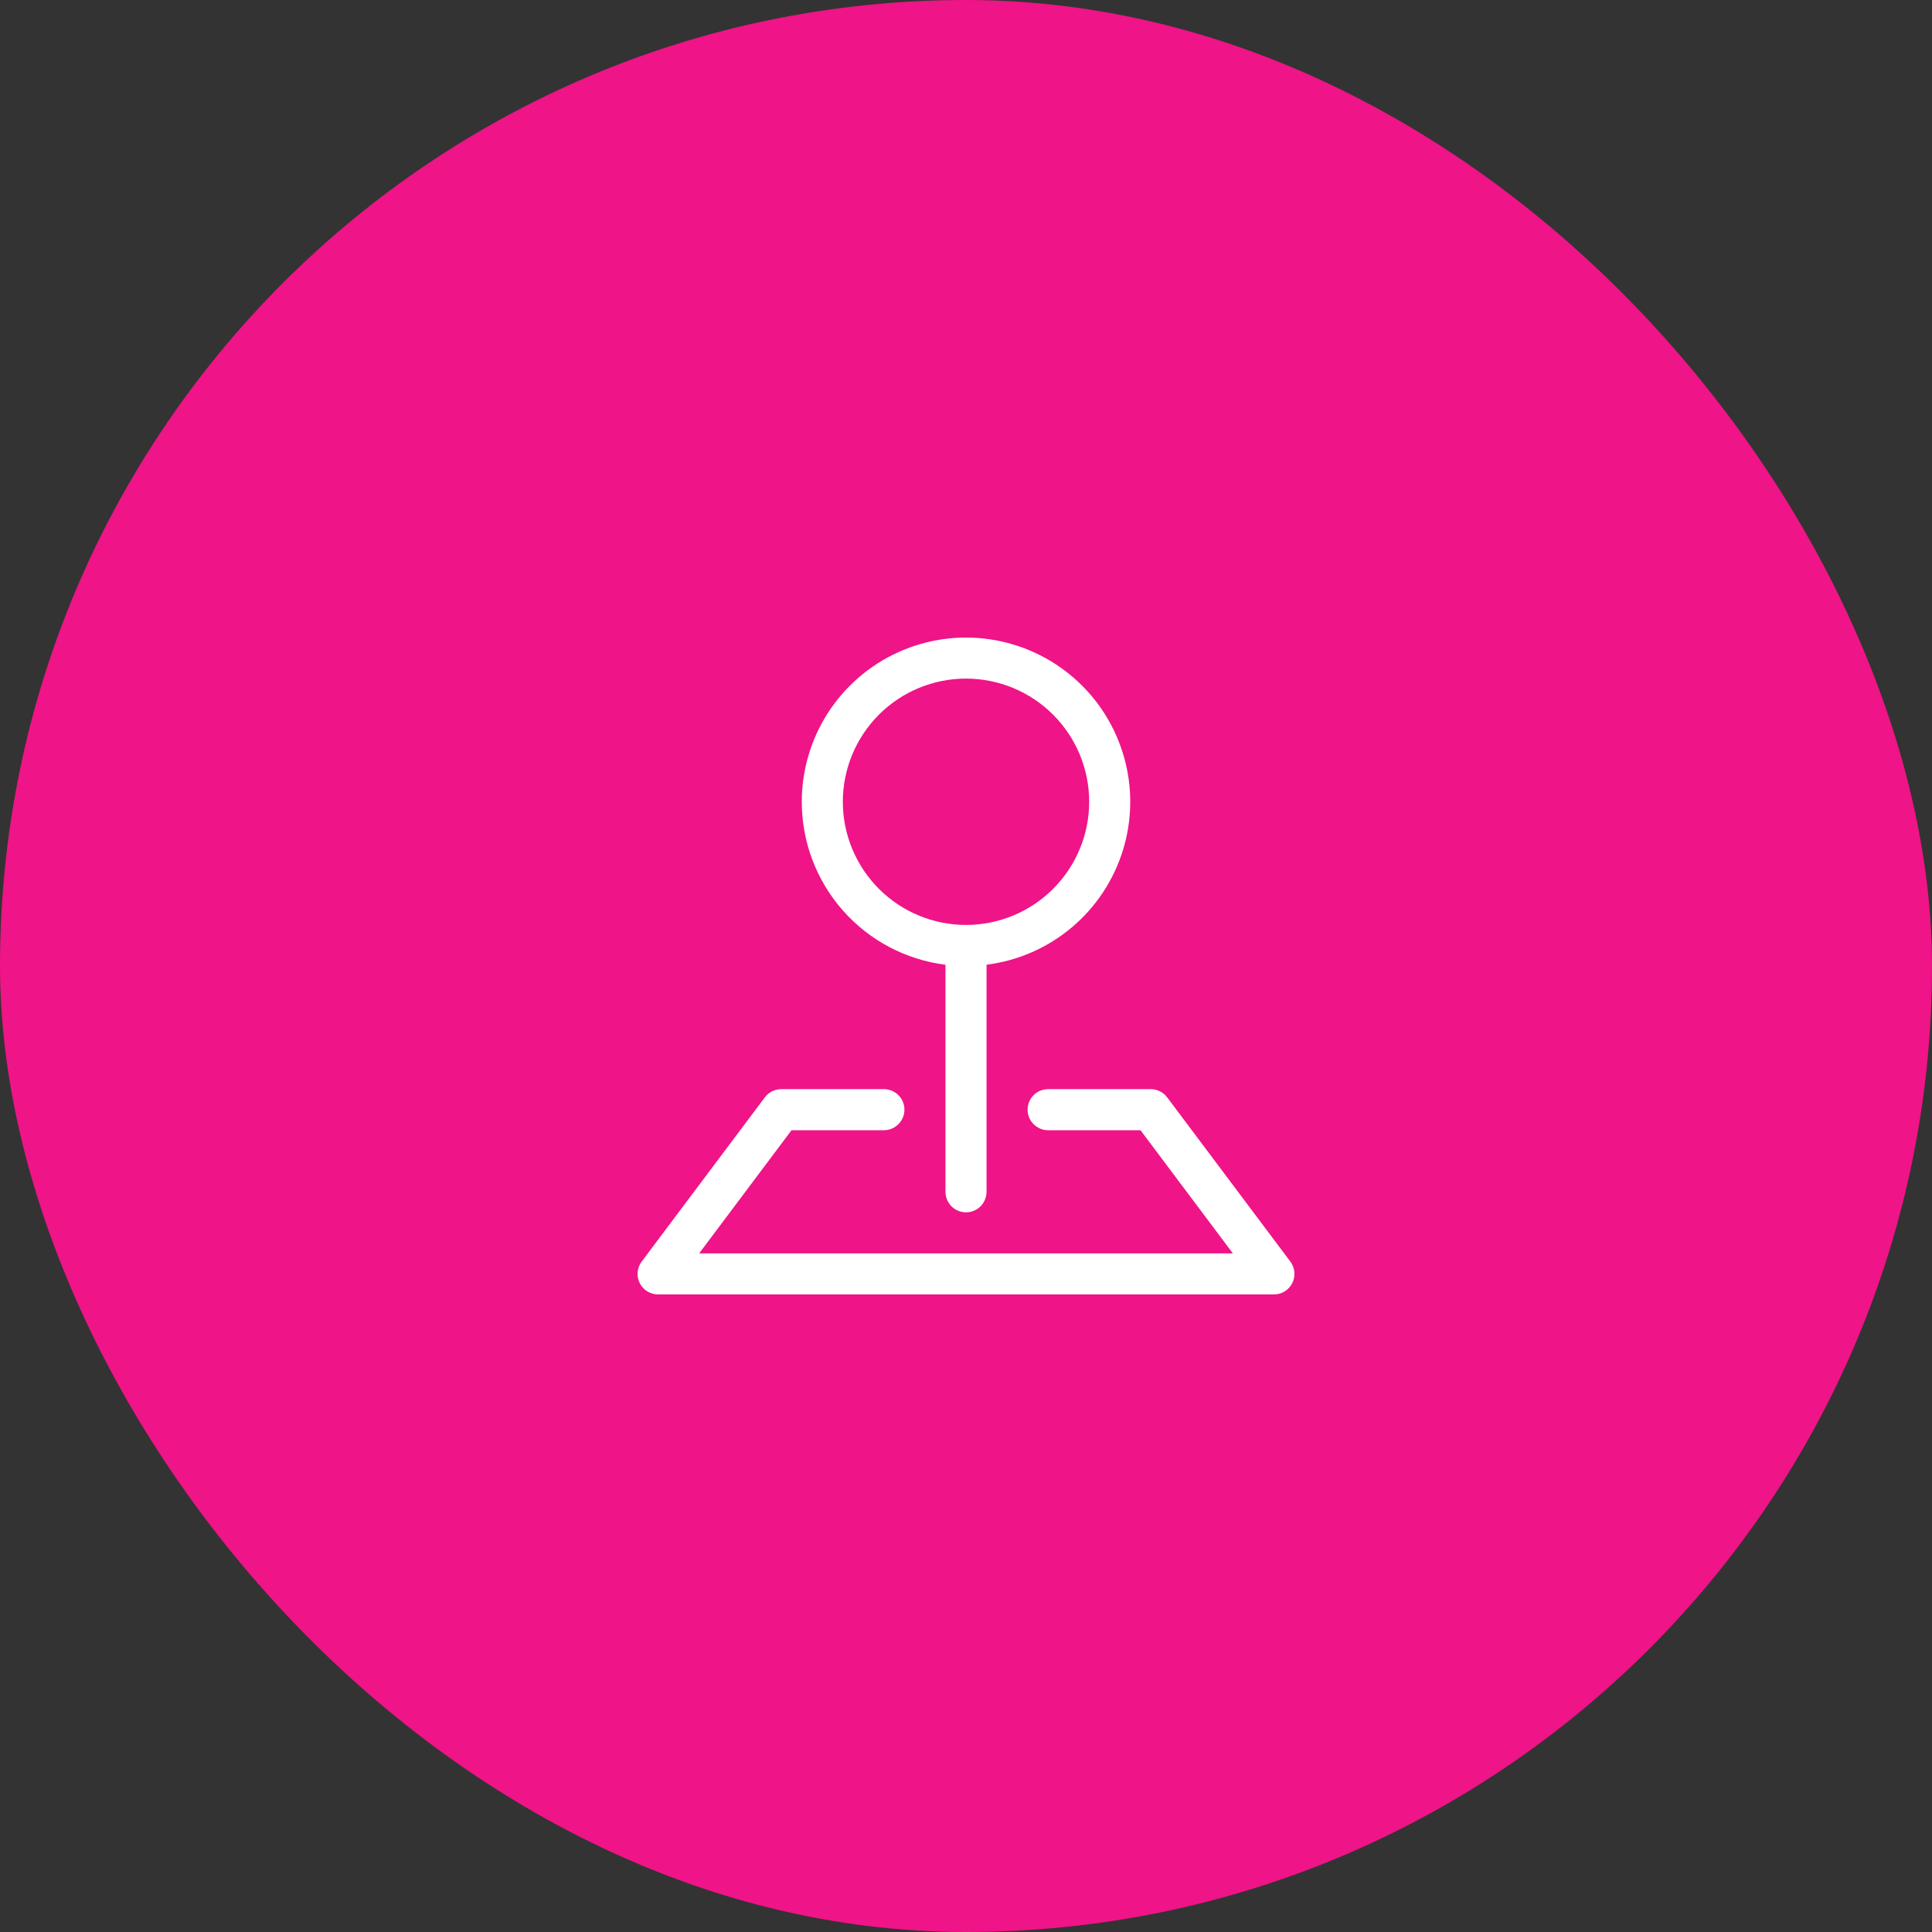
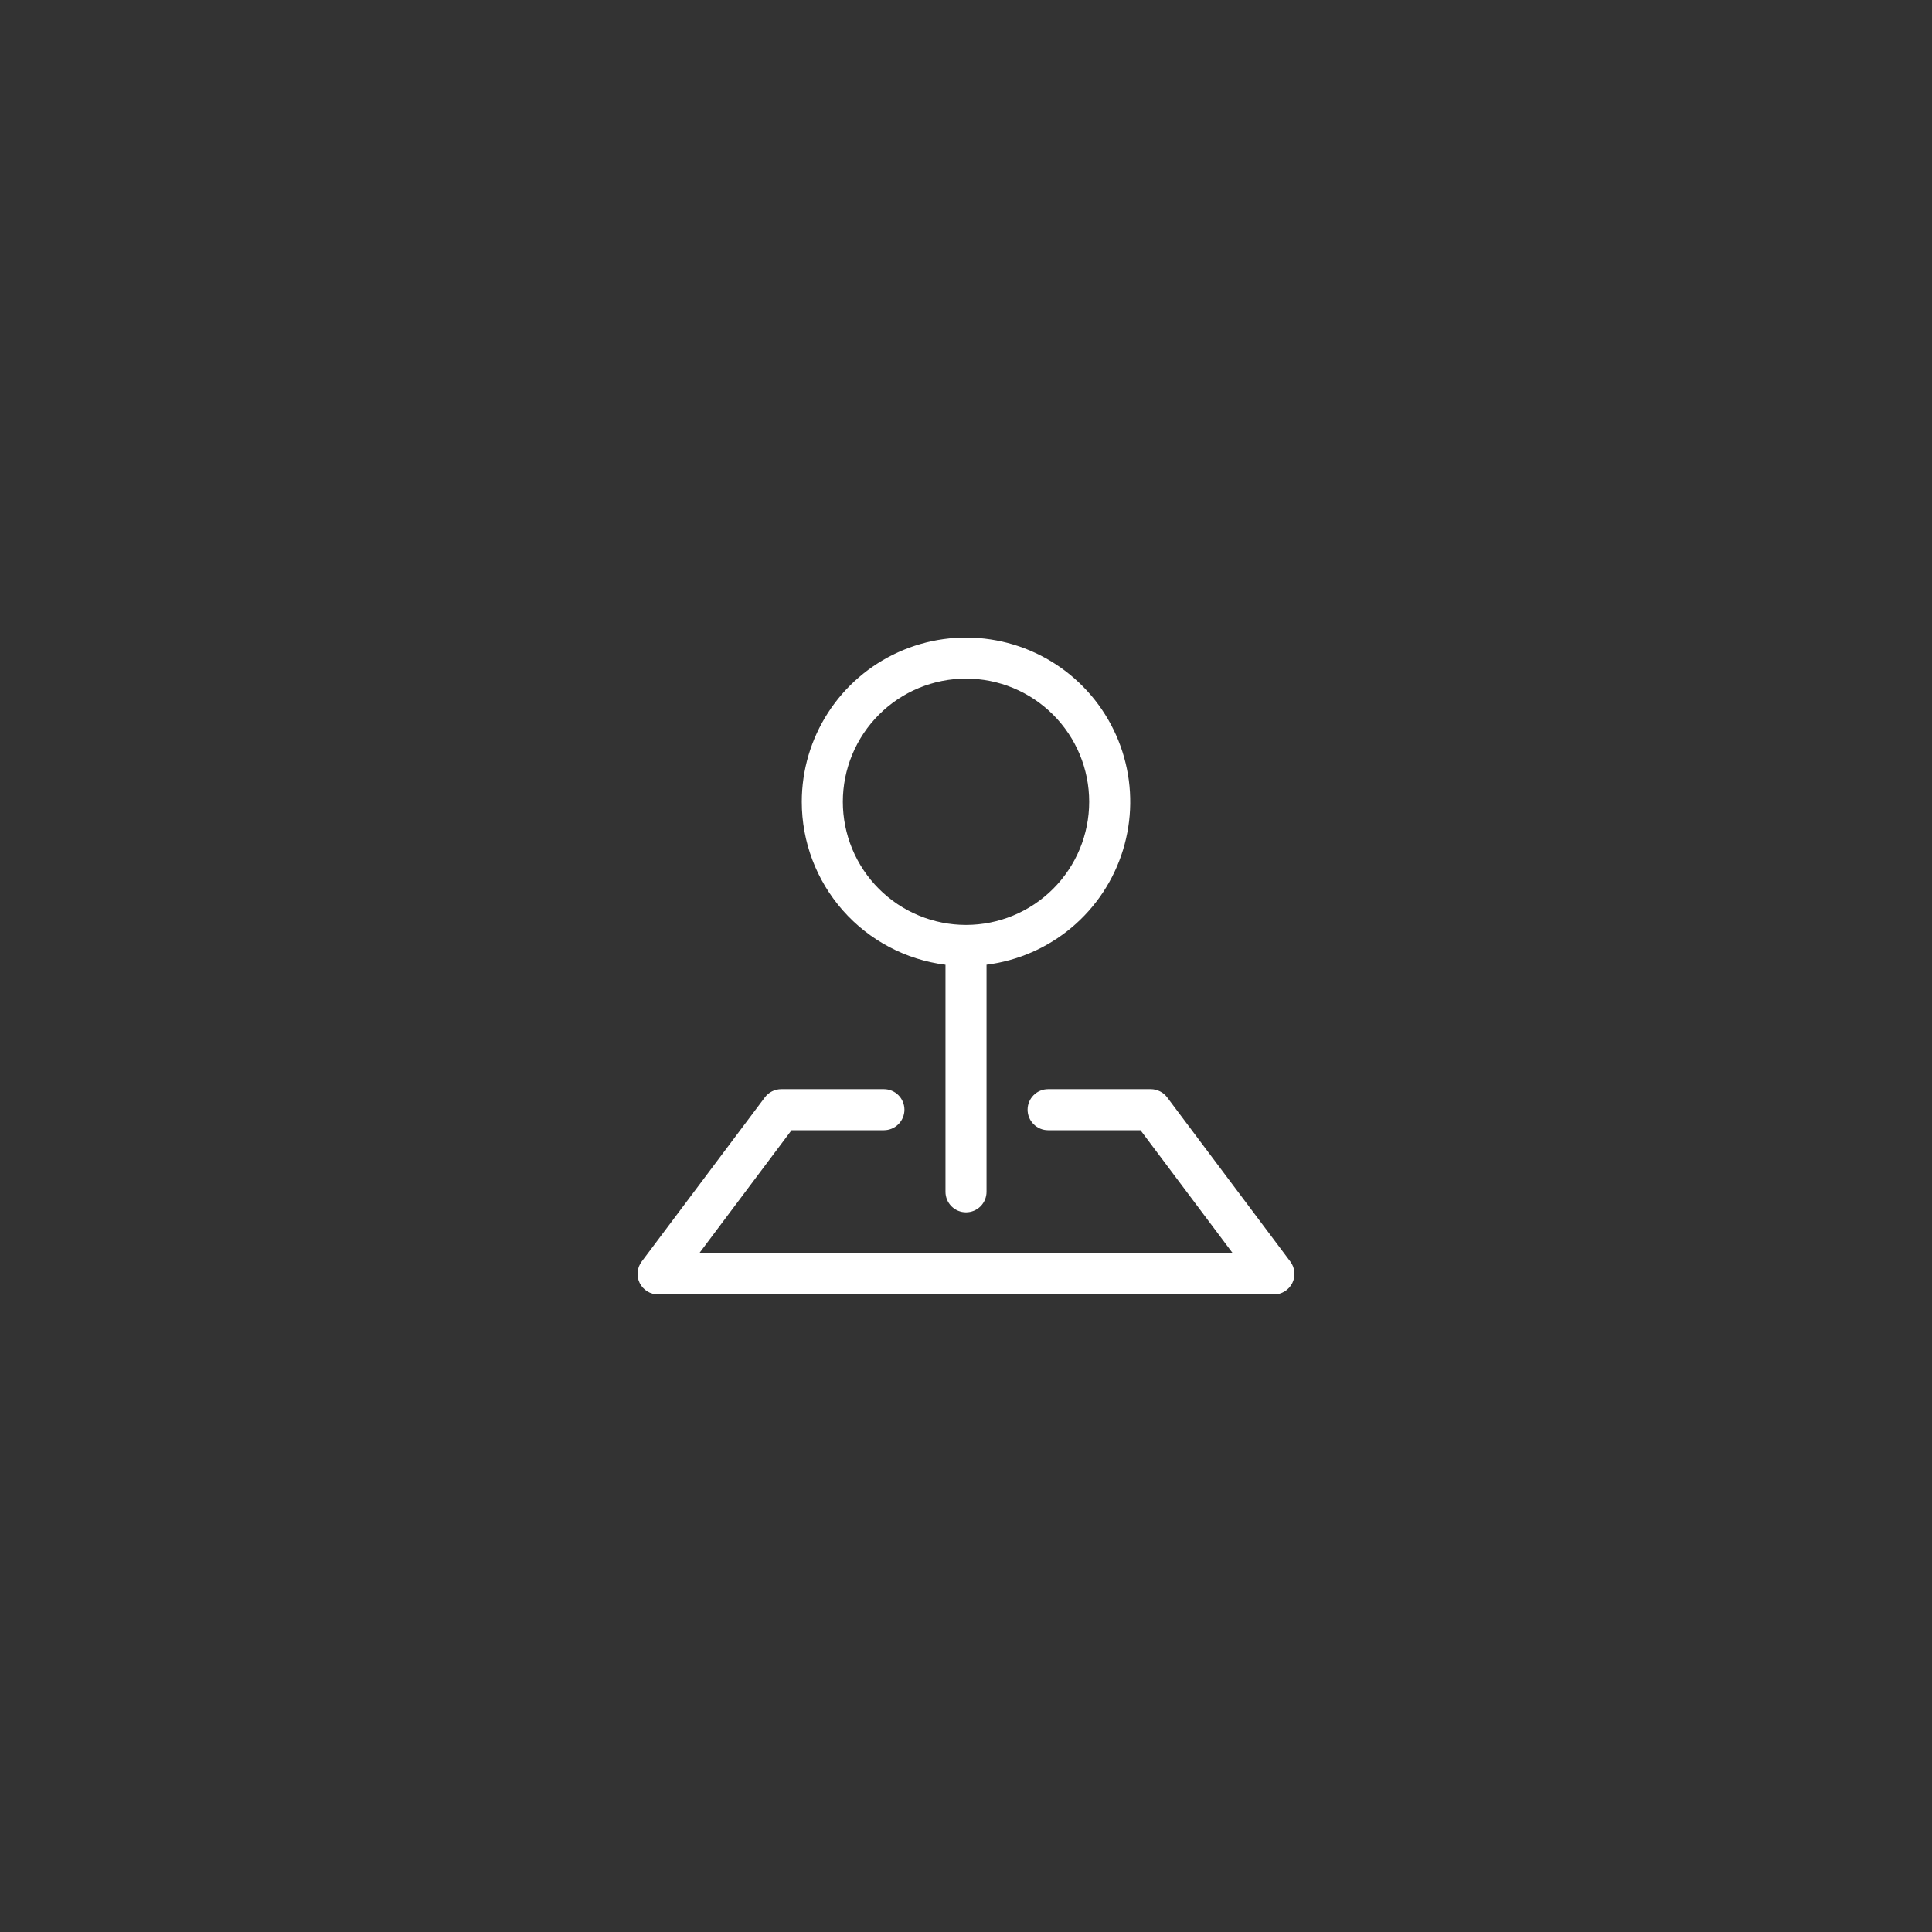
<svg xmlns="http://www.w3.org/2000/svg" width="100" height="100" viewBox="0 0 100 100" fill="none">
  <rect x="0" y="0" width="100" height="100" fill="#333333" stroke="none" />
-   <rect width="100" height="100" rx="50" fill="#EF1487" />
  <path fill-rule="evenodd" clip-rule="evenodd" d="M39.588 56.8C39.687 56.668 39.815 56.56 39.962 56.487C40.11 56.413 40.273 56.374 40.438 56.374H45.75C46.032 56.374 46.302 56.486 46.502 56.686C46.701 56.885 46.813 57.155 46.813 57.437C46.813 57.719 46.701 57.989 46.502 58.188C46.302 58.388 46.032 58.5 45.75 58.5H40.969L36.188 64.875H63.813L59.032 58.5H54.251C53.969 58.5 53.698 58.388 53.499 58.188C53.3 57.989 53.188 57.719 53.188 57.437C53.188 57.155 53.3 56.885 53.499 56.686C53.698 56.486 53.969 56.374 54.251 56.374H59.563C59.728 56.374 59.891 56.413 60.038 56.487C60.186 56.56 60.314 56.668 60.413 56.8L66.788 65.3C66.907 65.458 66.979 65.645 66.996 65.842C67.014 66.038 66.977 66.236 66.889 66.412C66.8 66.589 66.665 66.737 66.497 66.841C66.329 66.945 66.136 67 65.938 67H34.062C33.865 67 33.672 66.945 33.504 66.841C33.336 66.737 33.2 66.589 33.112 66.412C33.024 66.236 32.987 66.038 33.004 65.842C33.022 65.645 33.094 65.458 33.212 65.3L39.588 56.8Z" fill="white" />
  <path fill-rule="evenodd" clip-rule="evenodd" d="M50 35.124C49.163 35.124 48.334 35.289 47.561 35.609C46.787 35.93 46.084 36.4 45.492 36.992C44.901 37.584 44.431 38.286 44.111 39.06C43.79 39.833 43.625 40.662 43.625 41.499C43.625 42.337 43.79 43.166 44.111 43.939C44.431 44.712 44.901 45.415 45.492 46.007C46.084 46.599 46.787 47.069 47.561 47.389C48.334 47.71 49.163 47.875 50 47.875C51.691 47.875 53.313 47.203 54.508 46.007C55.704 44.812 56.376 43.19 56.376 41.499C56.376 39.809 55.704 38.187 54.508 36.992C53.313 35.796 51.691 35.124 50 35.124V35.124ZM41.5 41.499C41.5 39.864 41.973 38.263 42.86 36.889C43.748 35.514 45.013 34.425 46.504 33.753C47.995 33.08 49.648 32.851 51.266 33.095C52.883 33.338 54.396 34.043 55.623 35.125C56.85 36.207 57.738 37.62 58.182 39.195C58.626 40.769 58.606 42.438 58.124 44.002C57.643 45.565 56.721 46.956 55.468 48.009C54.215 49.061 52.686 49.729 51.063 49.934V61.687C51.063 61.969 50.951 62.239 50.752 62.439C50.553 62.638 50.282 62.75 50 62.75C49.719 62.75 49.448 62.638 49.249 62.439C49.05 62.239 48.938 61.969 48.938 61.687V49.936C46.883 49.677 44.993 48.677 43.624 47.123C42.254 45.569 41.499 43.569 41.5 41.497V41.499Z" fill="white" />
</svg>